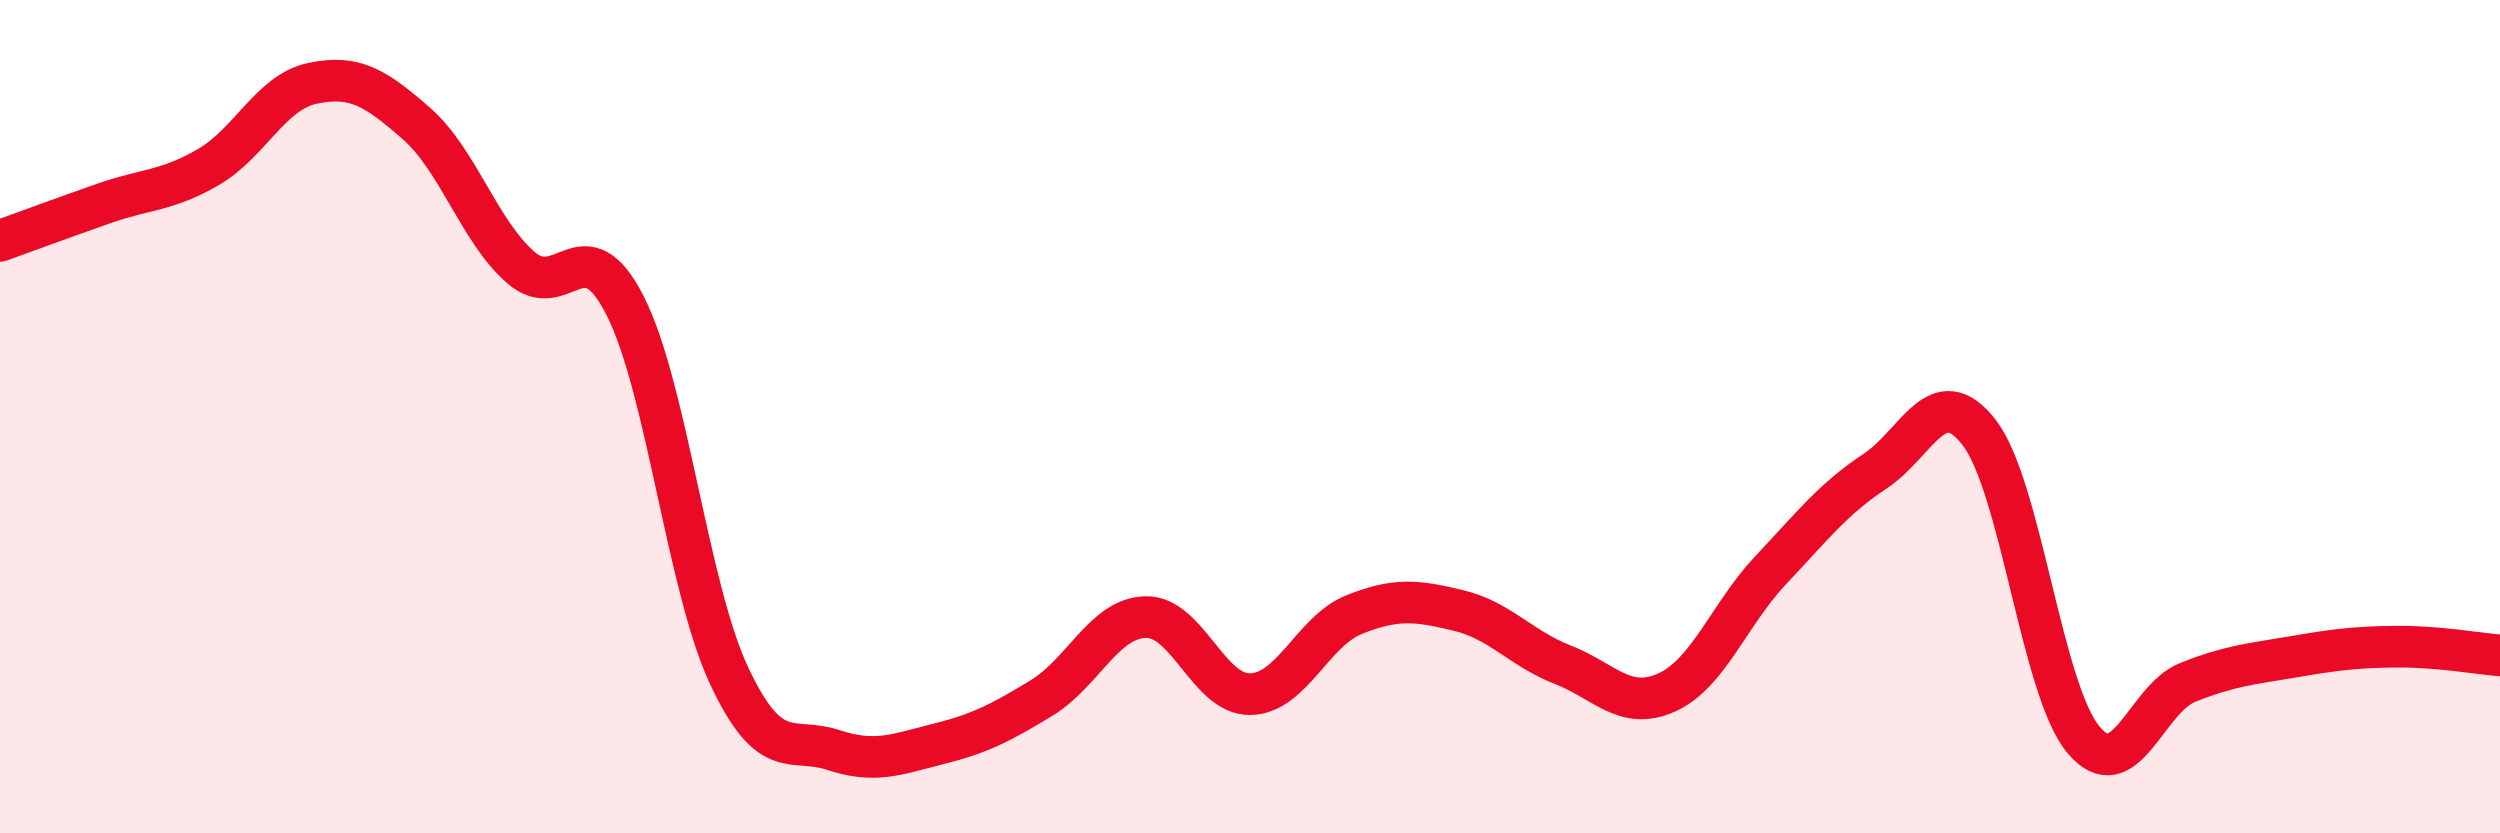
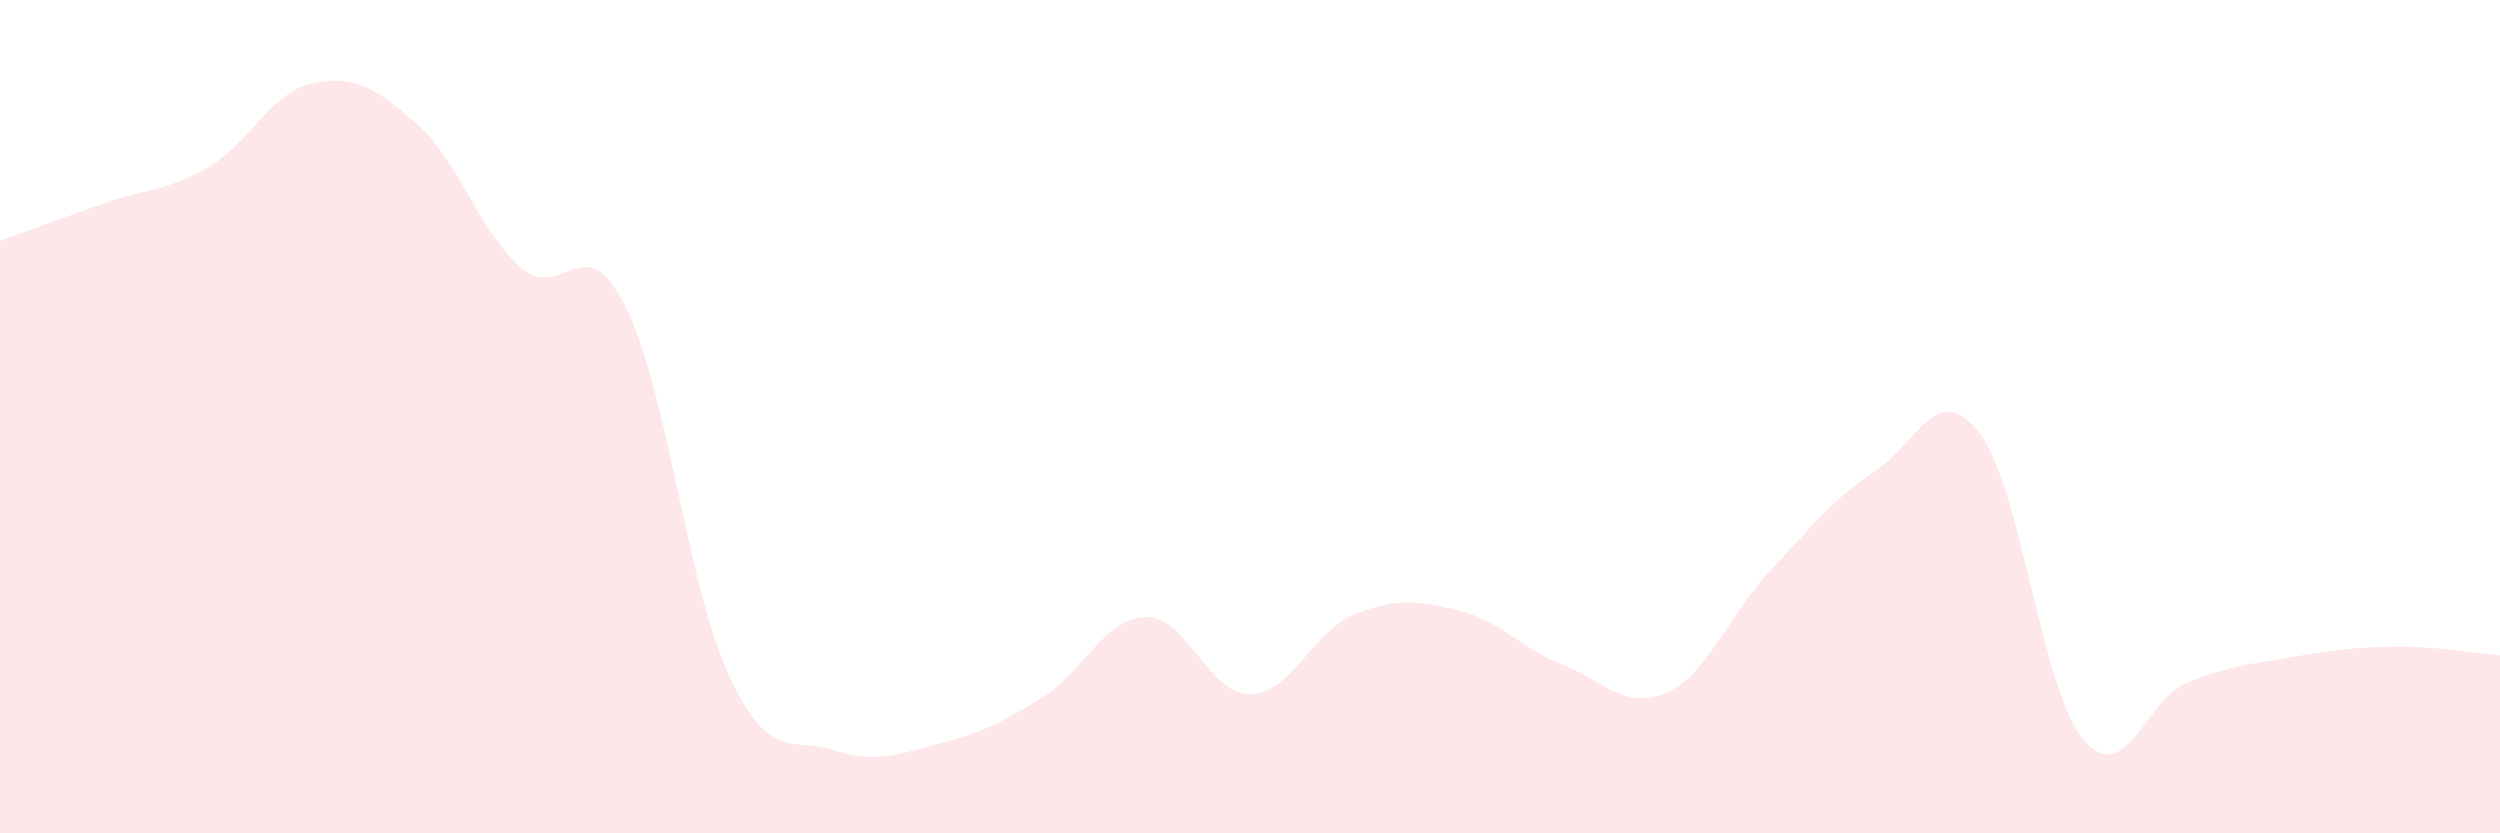
<svg xmlns="http://www.w3.org/2000/svg" width="60" height="20" viewBox="0 0 60 20">
  <path d="M 0,5.78 C 0.5,5.6 1.5,5.23 2.5,4.88 C 3.5,4.53 4,4.59 5,4.01 C 6,3.43 6.5,2.21 7.5,2 C 8.5,1.79 9,2.09 10,2.97 C 11,3.85 11.5,5.55 12.5,6.42 C 13.5,7.29 14,5.37 15,7.33 C 16,9.29 16.5,14.09 17.5,16.22 C 18.5,18.35 19,17.67 20,18 C 21,18.33 21.5,18.11 22.5,17.86 C 23.5,17.61 24,17.36 25,16.75 C 26,16.14 26.5,14.83 27.5,14.81 C 28.5,14.79 29,16.67 30,16.66 C 31,16.65 31.5,15.15 32.5,14.75 C 33.5,14.35 34,14.41 35,14.65 C 36,14.89 36.5,15.56 37.5,15.95 C 38.5,16.34 39,17.07 40,16.62 C 41,16.17 41.5,14.74 42.5,13.68 C 43.5,12.62 44,11.97 45,11.31 C 46,10.65 46.5,9.09 47.5,10.38 C 48.5,11.67 49,16.55 50,17.75 C 51,18.95 51.5,16.78 52.5,16.38 C 53.5,15.98 54,15.94 55,15.77 C 56,15.6 56.5,15.53 57.5,15.52 C 58.5,15.51 59.5,15.69 60,15.73L60 20L0 20Z" fill="#EB0A25" opacity="0.1" stroke-linecap="round" stroke-linejoin="round" />
-   <path d="M 0,5.78 C 0.5,5.6 1.5,5.23 2.5,4.88 C 3.5,4.53 4,4.59 5,4.01 C 6,3.43 6.5,2.21 7.5,2 C 8.5,1.79 9,2.09 10,2.97 C 11,3.85 11.5,5.55 12.5,6.42 C 13.5,7.29 14,5.37 15,7.33 C 16,9.29 16.5,14.09 17.5,16.22 C 18.5,18.35 19,17.67 20,18 C 21,18.33 21.5,18.11 22.5,17.86 C 23.5,17.61 24,17.36 25,16.75 C 26,16.14 26.5,14.83 27.5,14.81 C 28.5,14.79 29,16.67 30,16.66 C 31,16.65 31.5,15.15 32.5,14.75 C 33.5,14.35 34,14.41 35,14.65 C 36,14.89 36.5,15.56 37.5,15.95 C 38.5,16.34 39,17.07 40,16.62 C 41,16.17 41.5,14.74 42.5,13.68 C 43.5,12.62 44,11.97 45,11.31 C 46,10.65 46.5,9.09 47.5,10.38 C 48.5,11.67 49,16.55 50,17.75 C 51,18.95 51.5,16.78 52.5,16.38 C 53.5,15.98 54,15.94 55,15.77 C 56,15.6 56.5,15.53 57.5,15.52 C 58.5,15.51 59.5,15.69 60,15.73" stroke="#EB0A25" stroke-width="1" fill="none" stroke-linecap="round" stroke-linejoin="round" />
</svg>